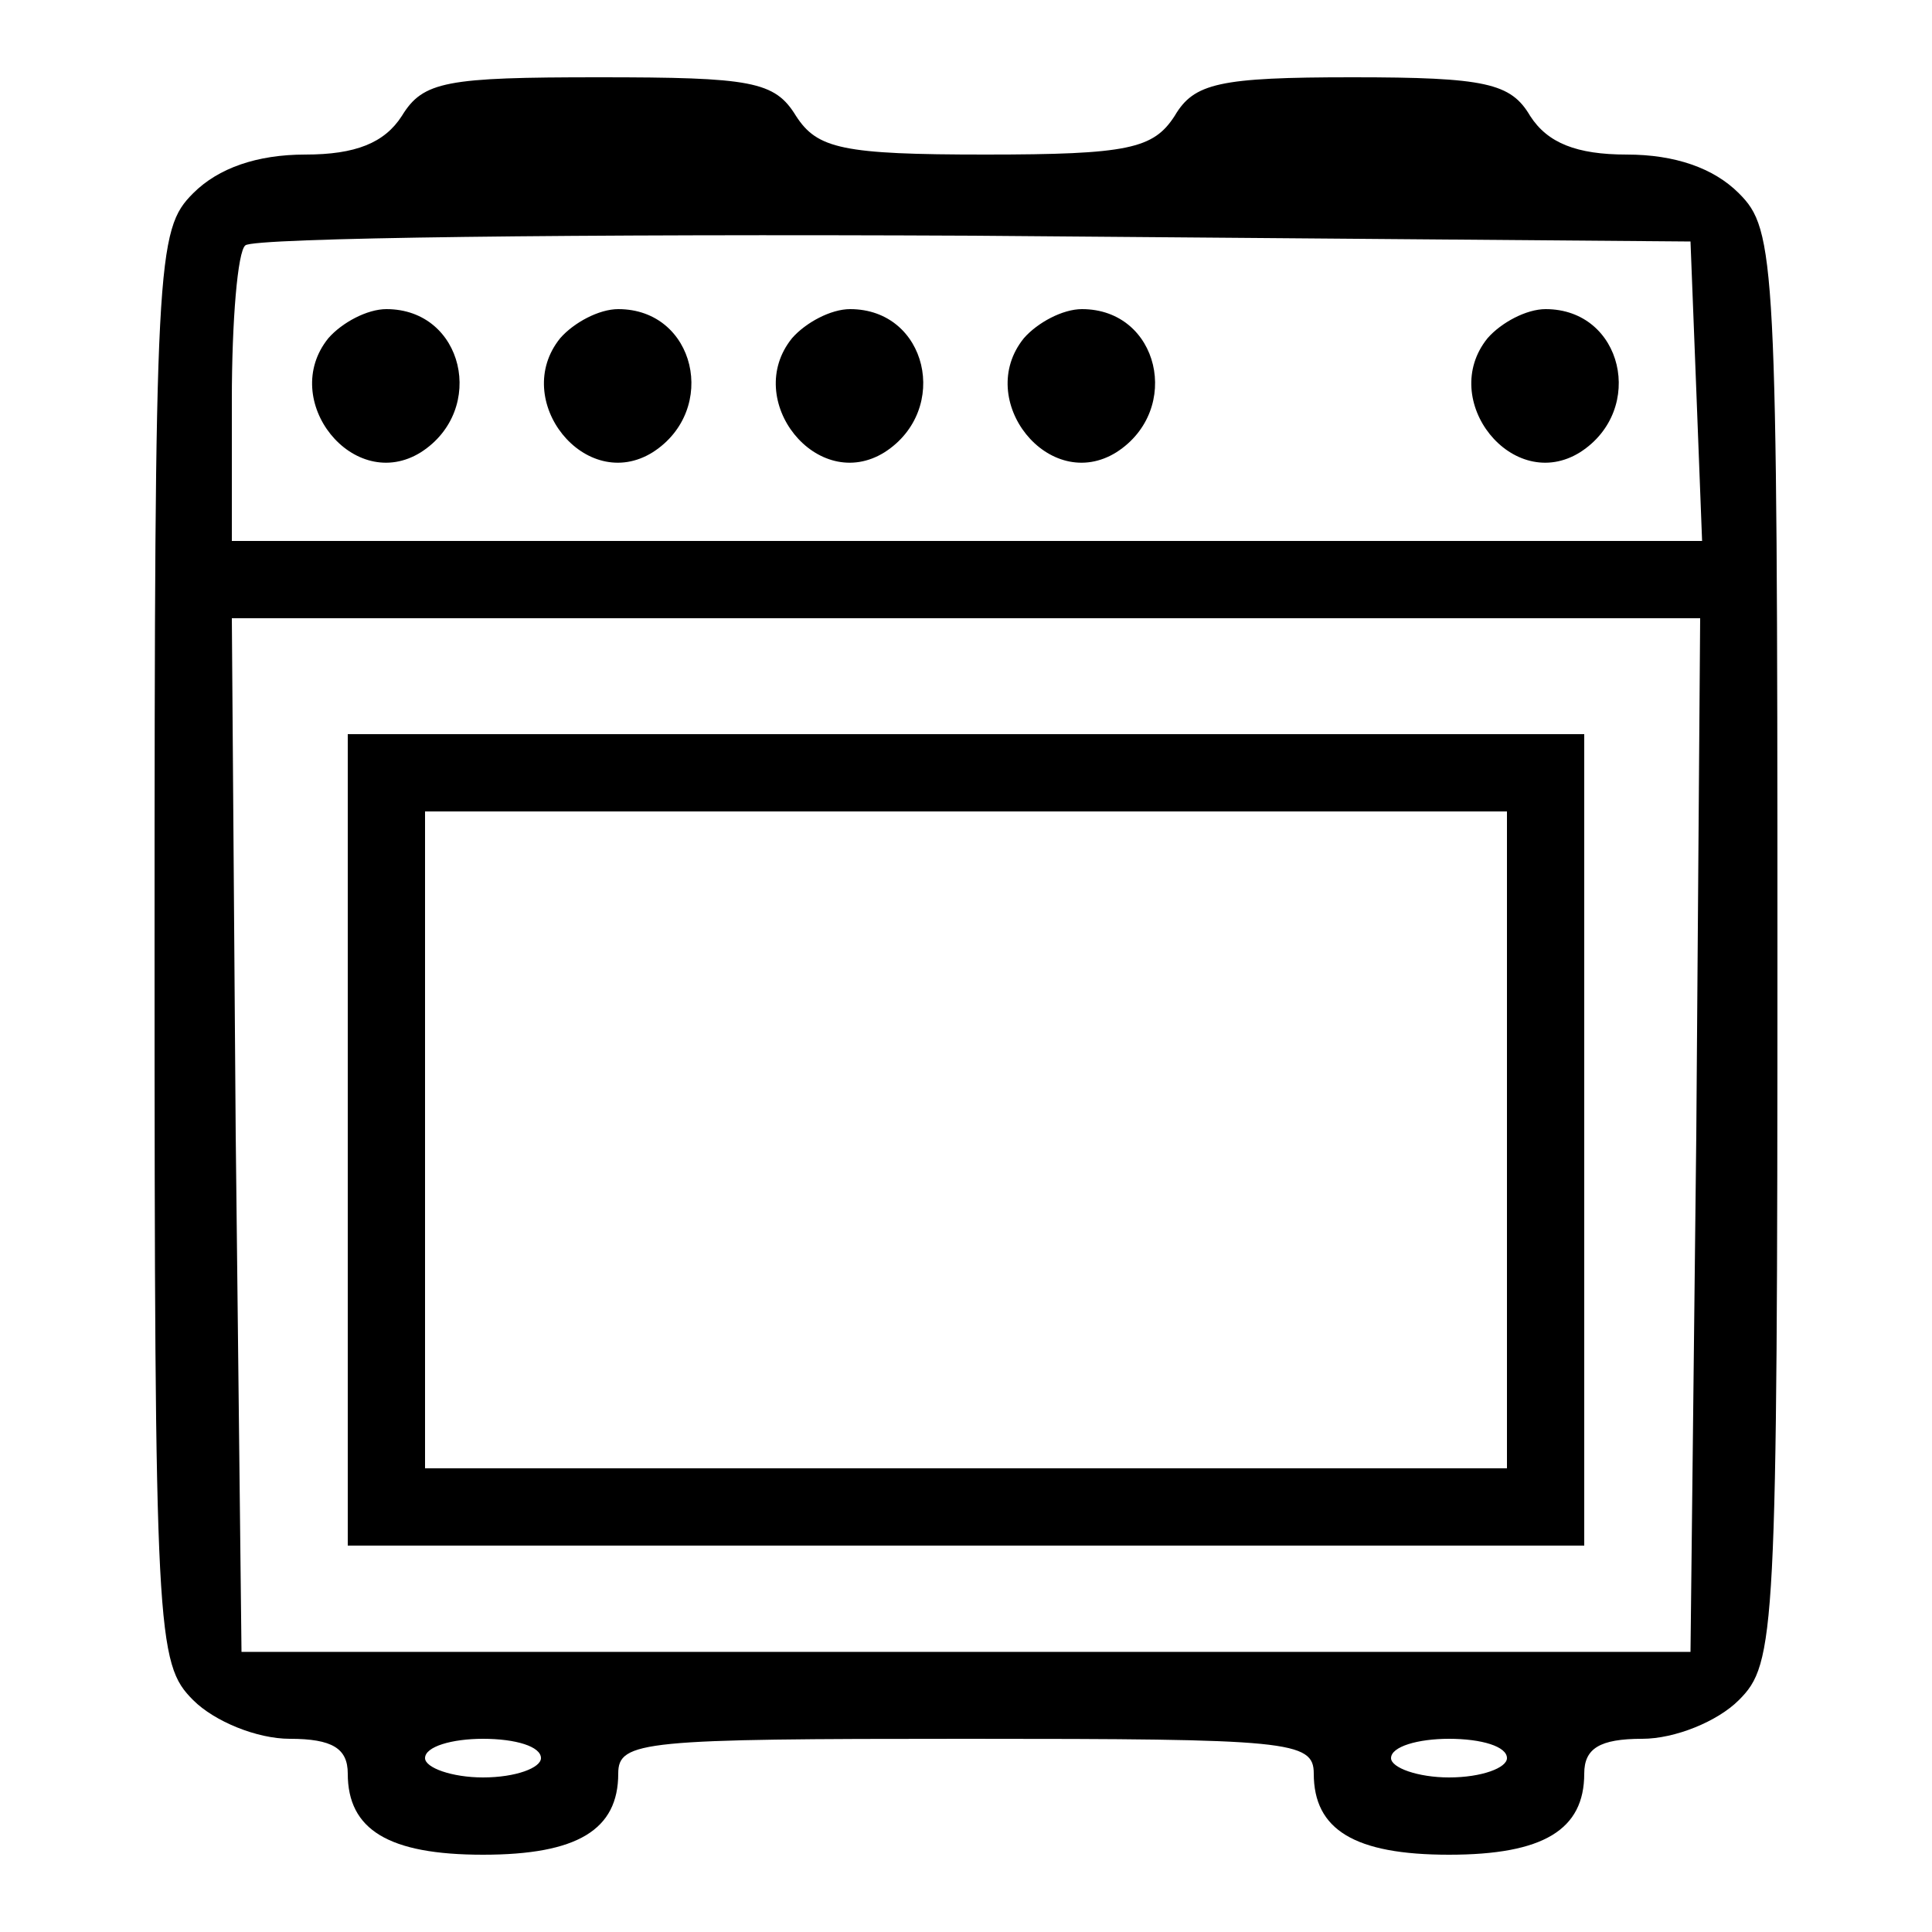
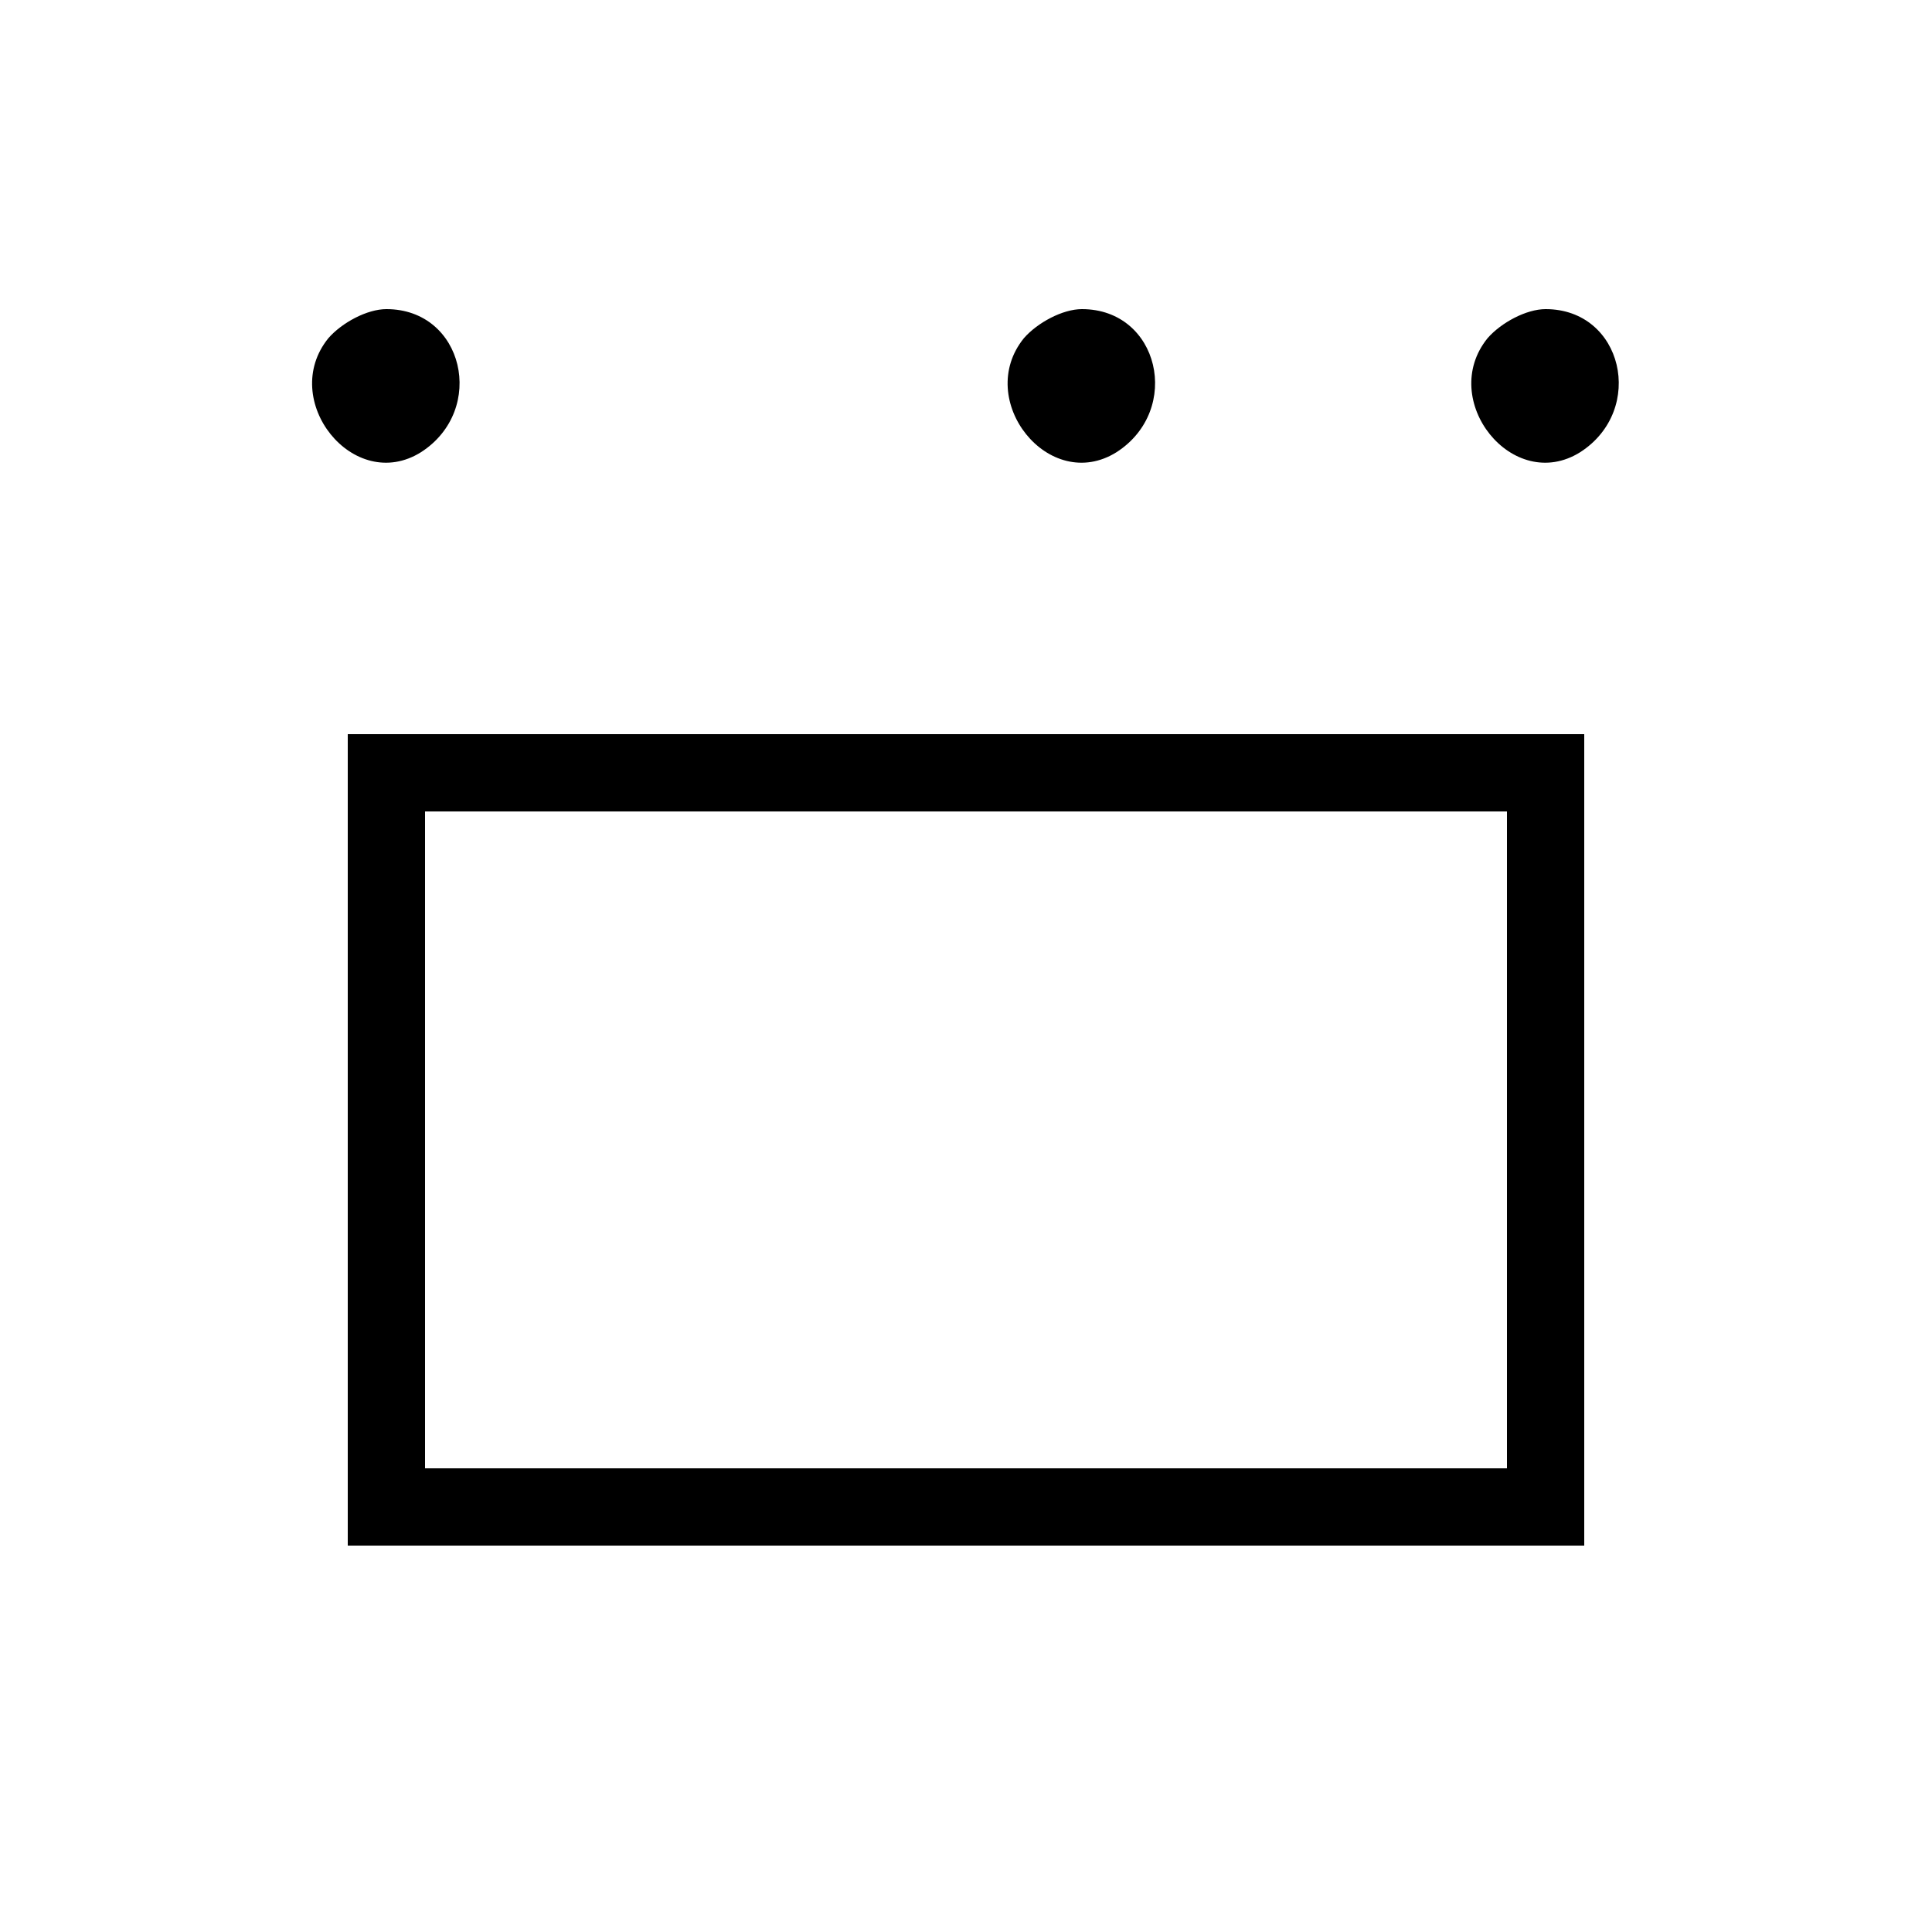
<svg xmlns="http://www.w3.org/2000/svg" version="1.0" width="100pt" height="100pt" viewBox="0 0 100 100" preserveAspectRatio="xMidYMid meet">
  <g transform="translate(0,100) scale(0.1,-0.1)" fill="#000000" stroke="none">
-     <path d="M208 940 c-9 -14 -24 -20 -50 -20 -25 0 -45 -7 -58 -20 -19 -19 -20 -33 -20 -390 0 -357 1 -371 20 -390 11 -11 33 -20 50 -20 22 0 30 -5 30 -18 0 -29 21 -42 70 -42 49 0 70 13 70 42 0 17 13 18 180 18 167 0 180 -1 180 -18 0 -29 21 -42 70 -42 49 0 70 13 70 42 0 13 8 18 30 18 17 0 39 9 50 20 19 19 20 33 20 390 0 357 -1 371 -20 390 -13 13 -33 20 -58 20 -26 0 -41 6 -50 20 -10 17 -23 20 -92 20 -69 0 -82 -3 -92 -20 -11 -17 -24 -20 -98 -20 -74 0 -87 3 -98 20 -11 18 -23 20 -102 20 -79 0 -91 -2 -102 -20z m670 -142 l3 -78 -381 0 -380 0 0 73 c0 41 3 77 7 80 4 4 173 6 377 5 l371 -3 3 -77z m0 -385 l-3 -268 -375 0 -375 0 -3 268 -2 267 380 0 380 0 -2 -267z m-598 -323 c0 -5 -13 -10 -30 -10 -16 0 -30 5 -30 10 0 6 14 10 30 10 17 0 30 -4 30 -10z m500 0 c0 -5 -13 -10 -30 -10 -16 0 -30 5 -30 10 0 6 14 10 30 10 17 0 30 -4 30 -10z" />
    <path d="M170 825 c-26 -32 13 -81 48 -59 34 22 22 74 -18 74 -10 0 -23 -7 -30 -15z" />
-     <path d="M290 825 c-26 -32 13 -81 48 -59 34 22 22 74 -18 74 -10 0 -23 -7 -30 -15z" />
-     <path d="M410 825 c-26 -32 13 -81 48 -59 34 22 22 74 -18 74 -10 0 -23 -7 -30 -15z" />
-     <path d="M530 825 c-26 -32 13 -81 48 -59 34 22 22 74 -18 74 -10 0 -23 -7 -30 -15z" />
+     <path d="M530 825 c-26 -32 13 -81 48 -59 34 22 22 74 -18 74 -10 0 -23 -7 -30 -15" />
    <path d="M770 825 c-26 -32 13 -81 48 -59 34 22 22 74 -18 74 -10 0 -23 -7 -30 -15z" />
    <path d="M180 410 l0 -210 320 0 320 0 0 210 0 210 -320 0 -320 0 0 -210z m600 0 l0 -170 -280 0 -280 0 0 170 0 170 280 0 280 0 0 -170z" />
  </g>
</svg>